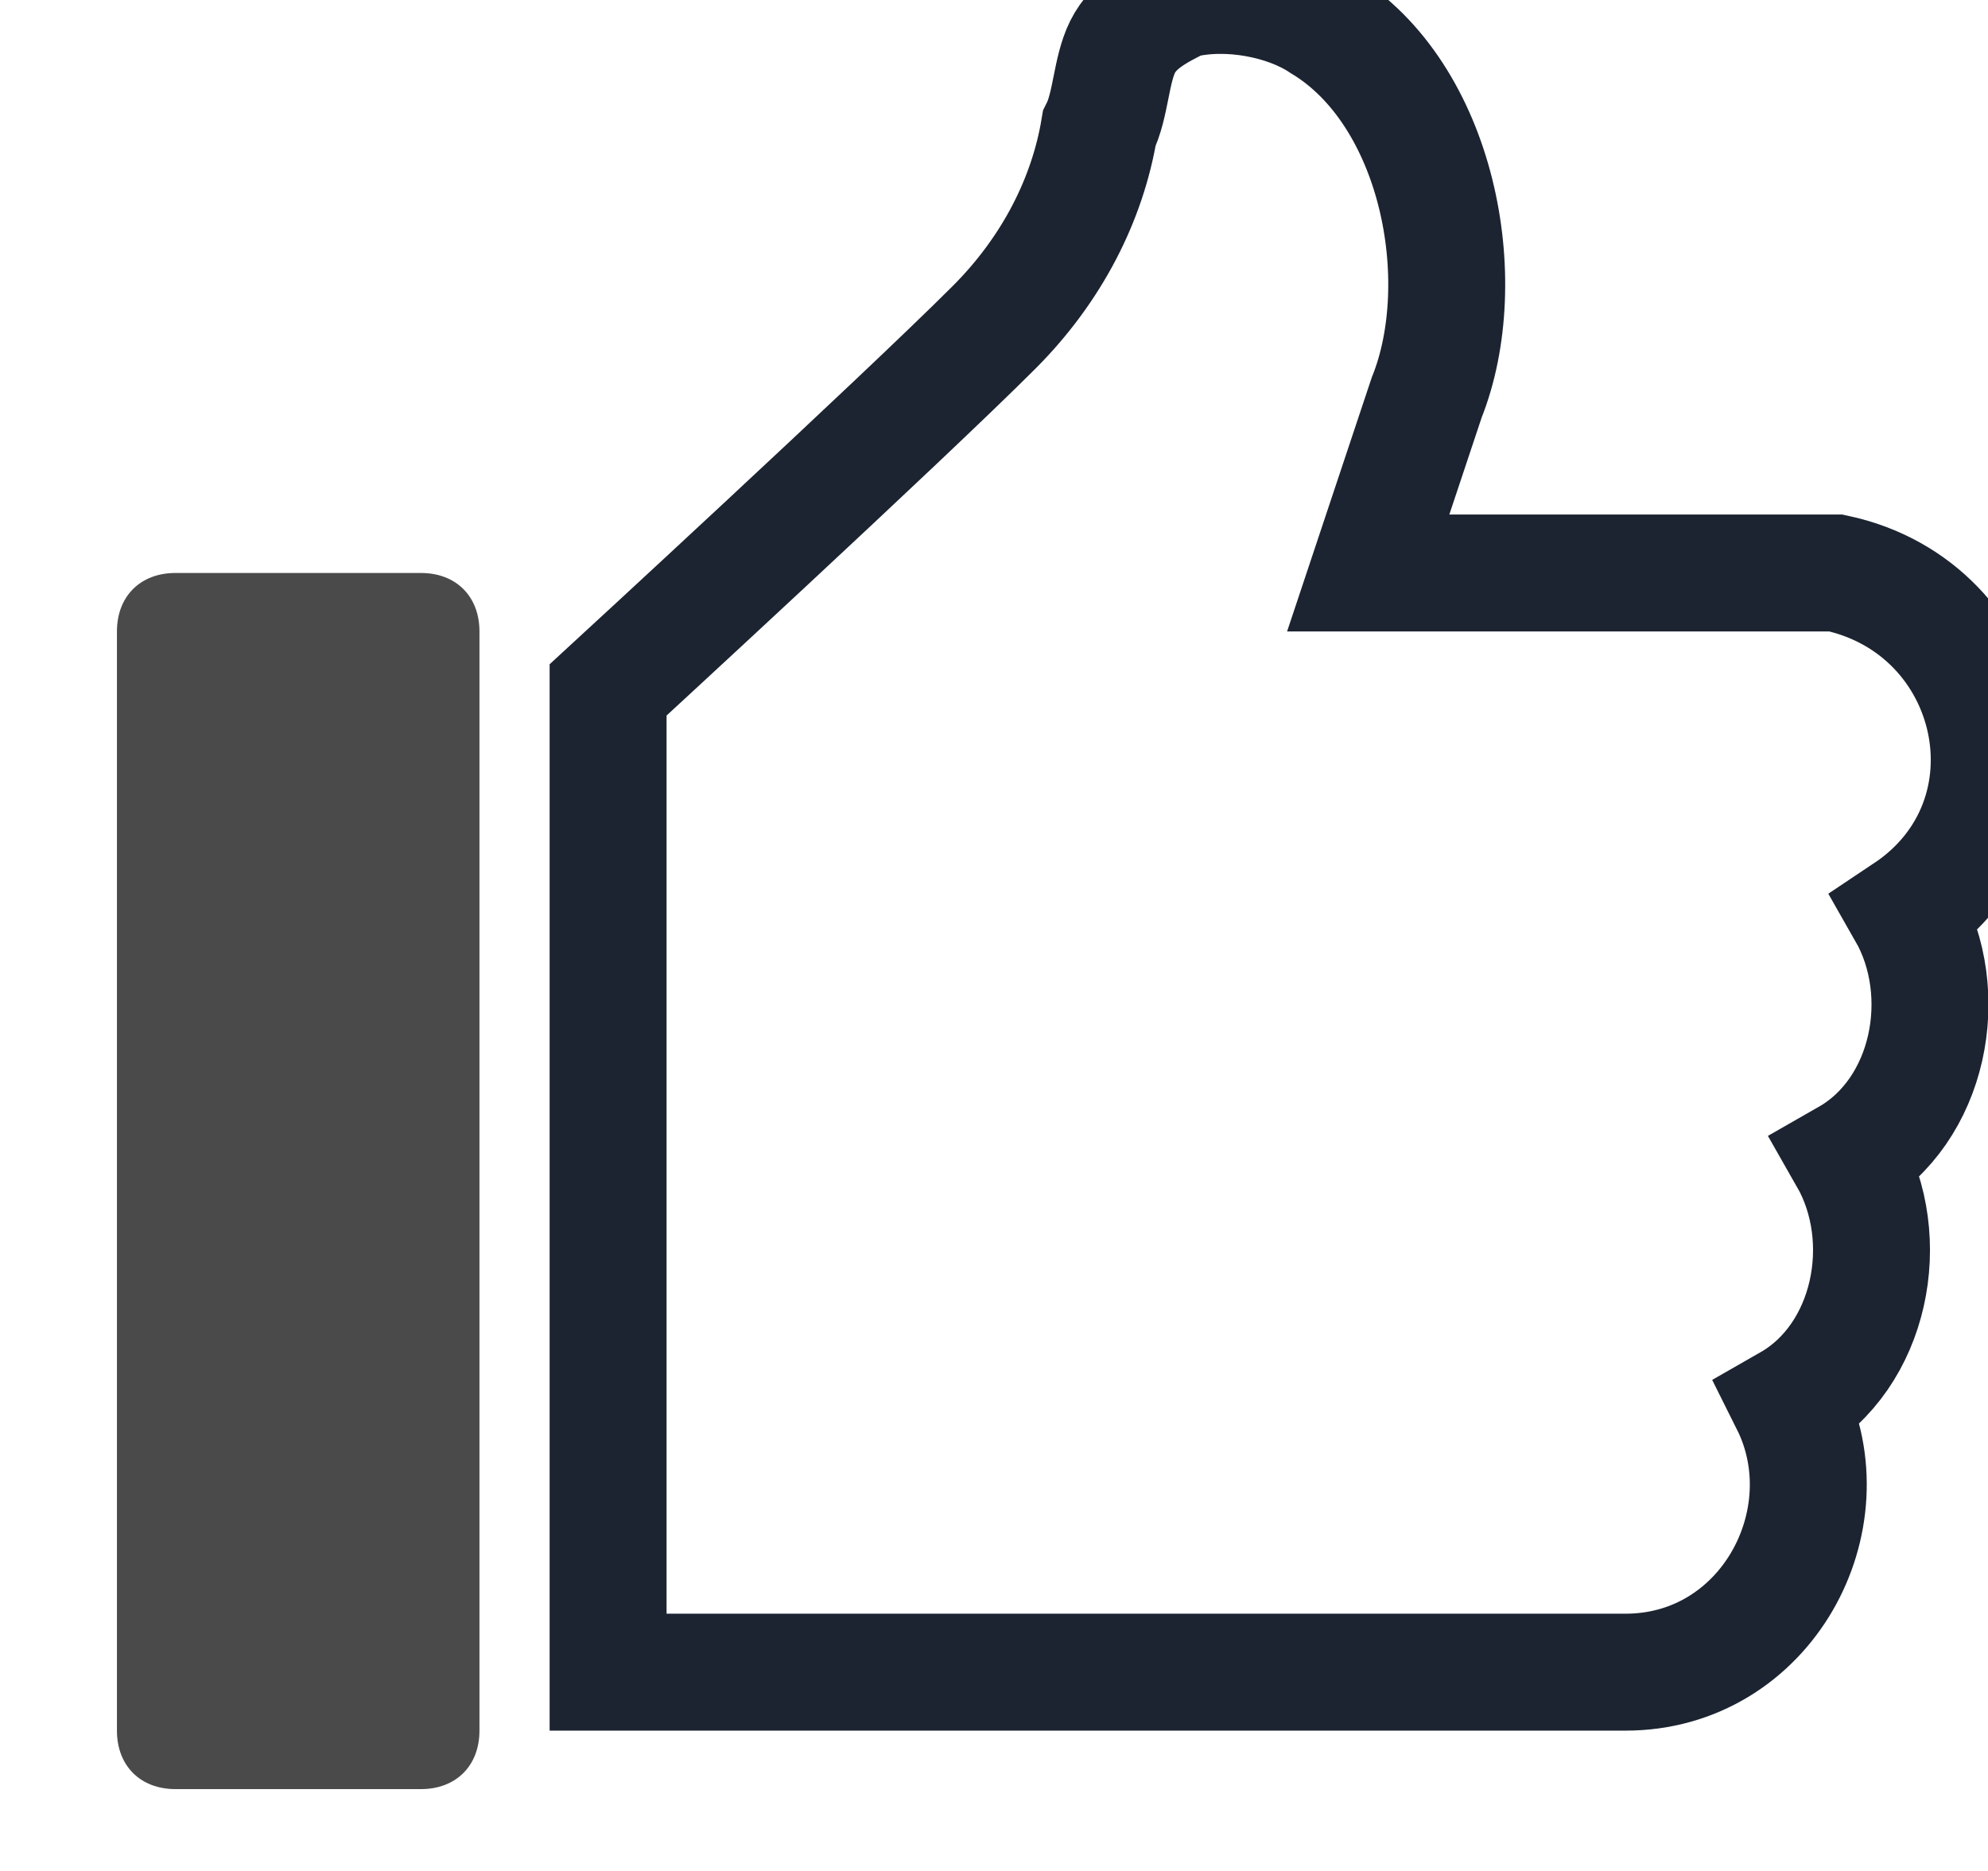
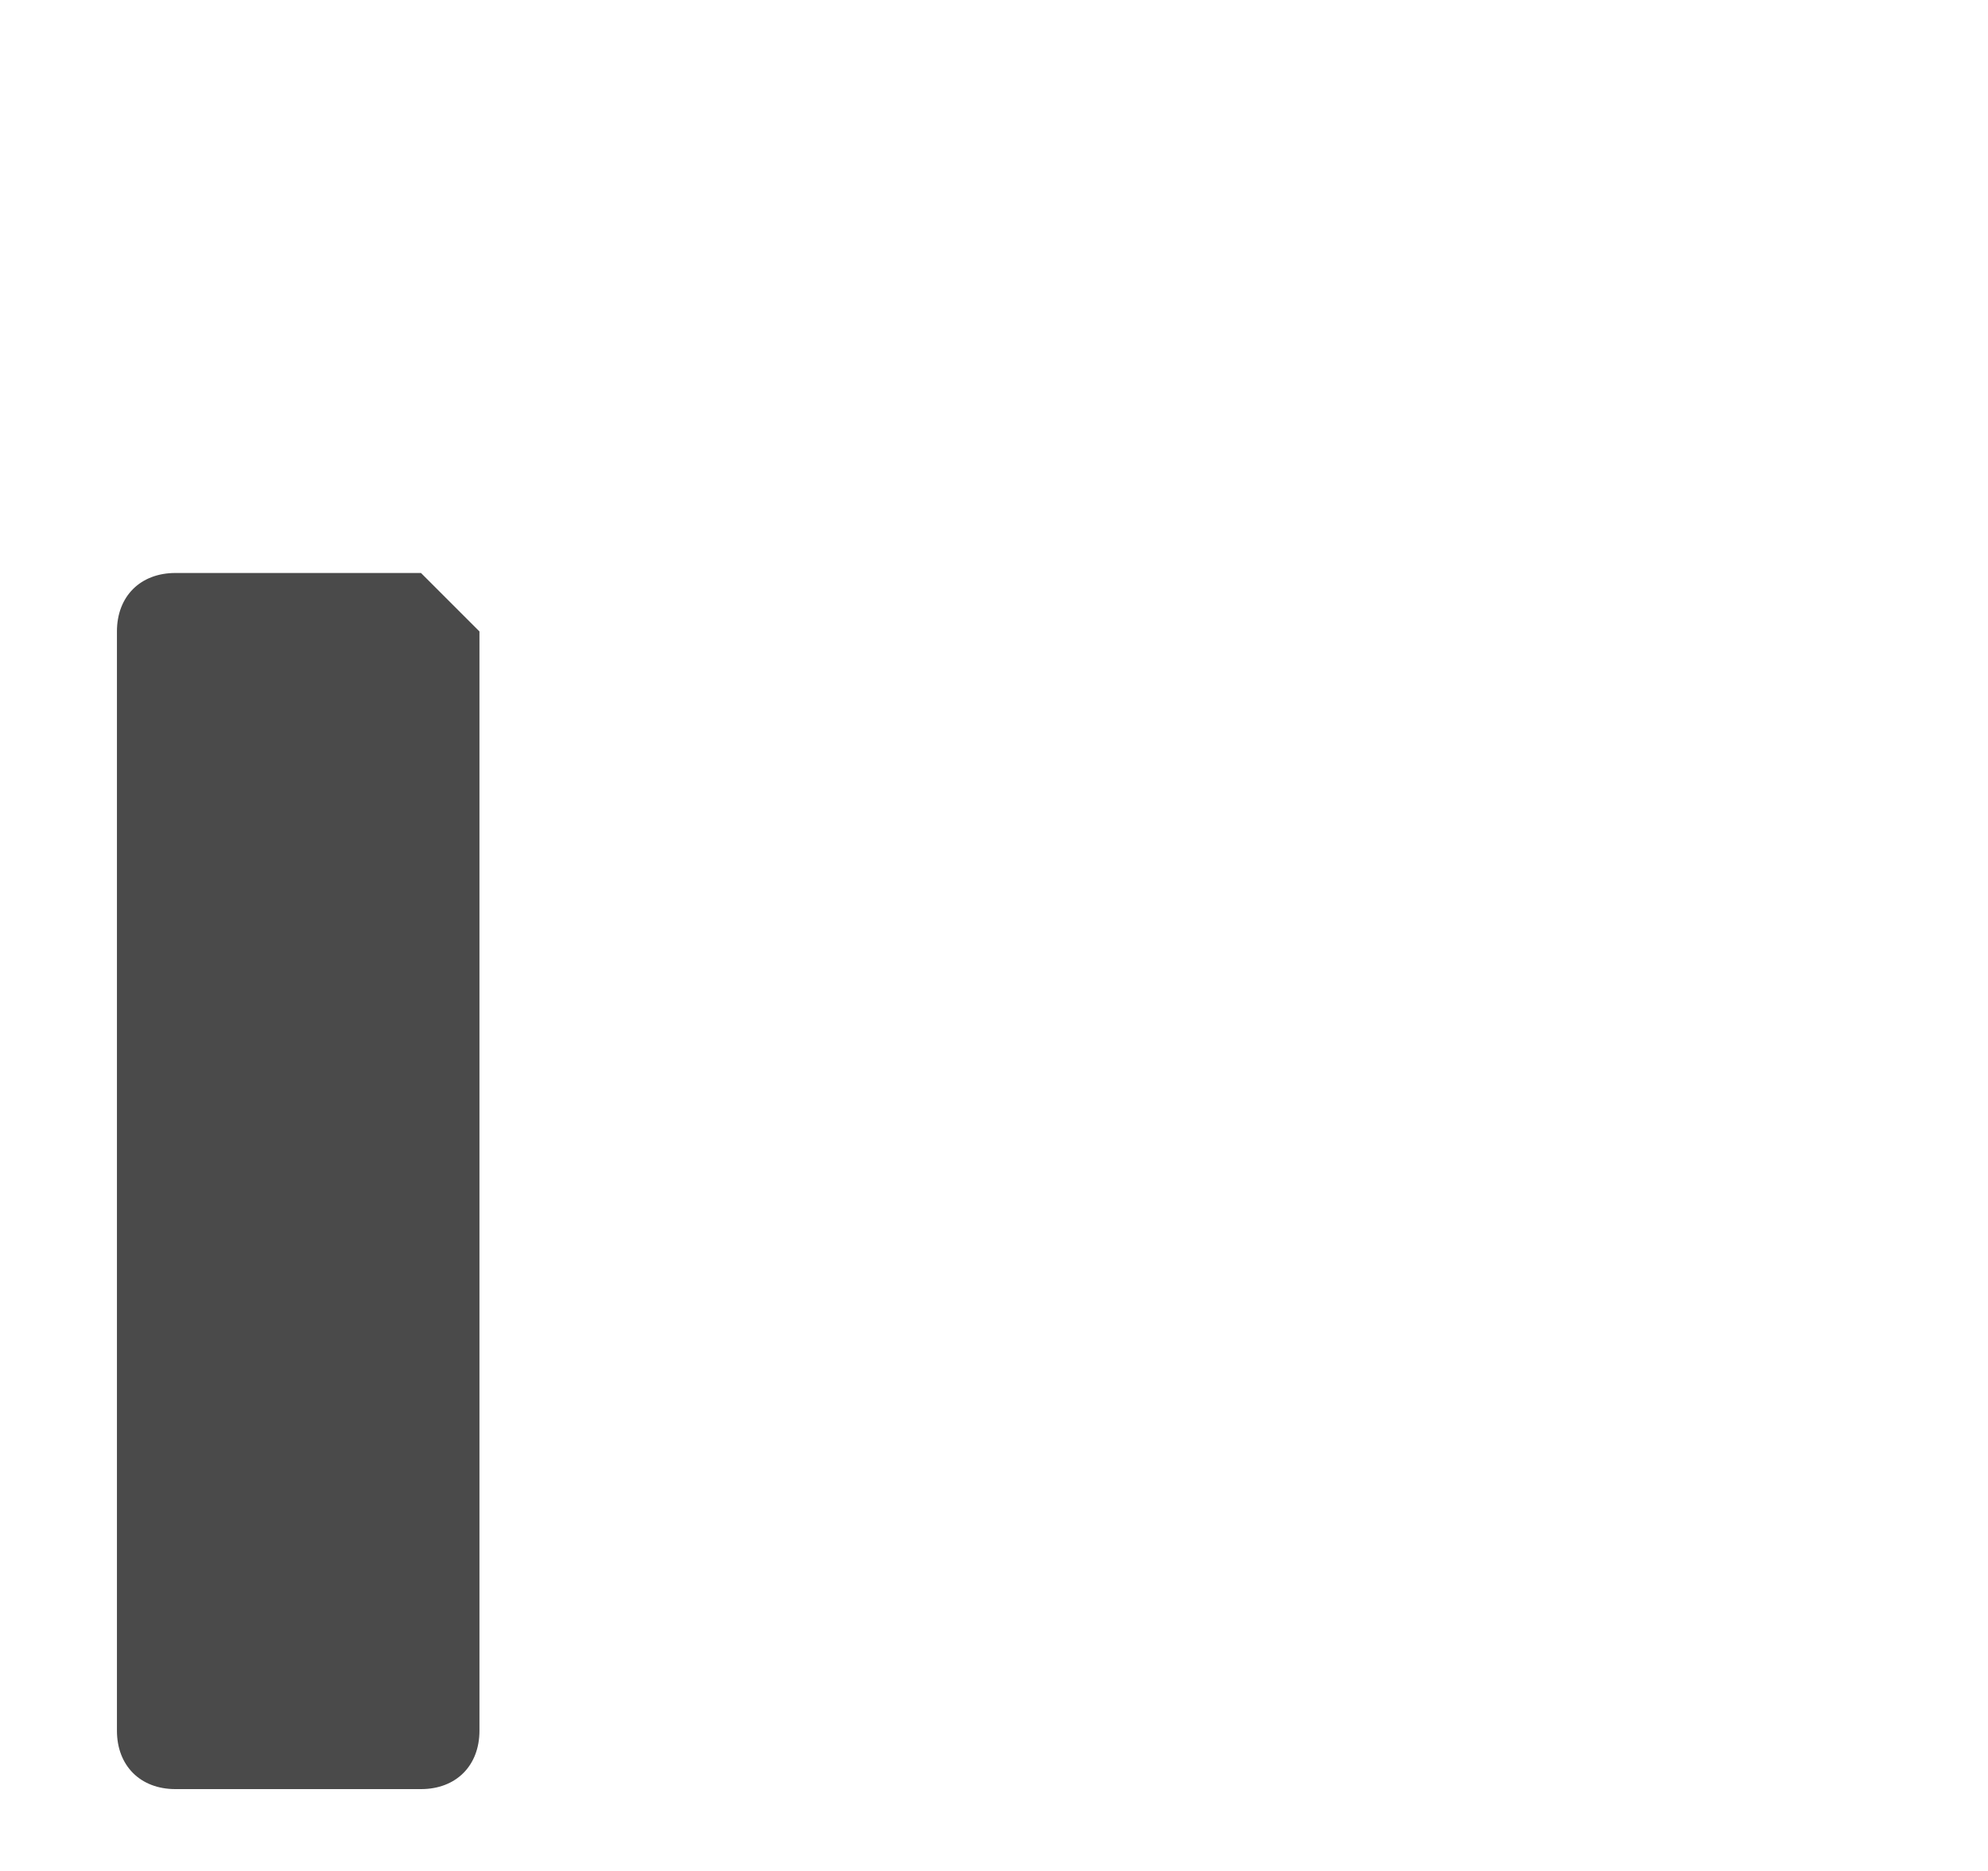
<svg xmlns="http://www.w3.org/2000/svg" version="1.1" id="Слой_1" x="0px" y="0px" width="17px" height="16px" viewBox="0 0 17 16" style="enable-background:new 0 0 17 16;" xml:space="preserve">
  <style type="text/css">
	.st0{fill:#4A4A4A;}
	.st1{fill:none;stroke:#1C2431;}
</style>
  <g transform="translate(-45 -202)">
-     <path class="st0" d="M48.6,206.9h-2.1c-0.3,0-0.5,0.2-0.5,0.5v9.4c0,0.3,0.2,0.5,0.5,0.5h2.1c0.3,0,0.5-0.2,0.5-0.5v-9.4   C49.1,207.1,48.9,206.9,48.6,206.9L48.6,206.9z" />
-     <path class="st1" d="M60.7,206.9c-0.1,0-4,0-4,0l0.5-1.5c0.4-1,0.1-2.6-0.9-3.2c-0.3-0.2-0.8-0.3-1.2-0.2c-0.2,0.1-0.4,0.2-0.5,0.4   c-0.1,0.2-0.1,0.5-0.2,0.7c-0.1,0.6-0.4,1.2-0.9,1.7c-0.8,0.8-3.3,3.1-3.3,3.1v8.4h8.7c1.2,0,1.9-1.3,1.4-2.3   c0.7-0.4,0.9-1.4,0.5-2.1c0.7-0.4,0.9-1.4,0.5-2.1C62.5,209,62.1,207.2,60.7,206.9L60.7,206.9z" />
+     <path class="st0" d="M48.6,206.9h-2.1c-0.3,0-0.5,0.2-0.5,0.5v9.4c0,0.3,0.2,0.5,0.5,0.5h2.1c0.3,0,0.5-0.2,0.5-0.5v-9.4   L48.6,206.9z" />
  </g>
</svg>